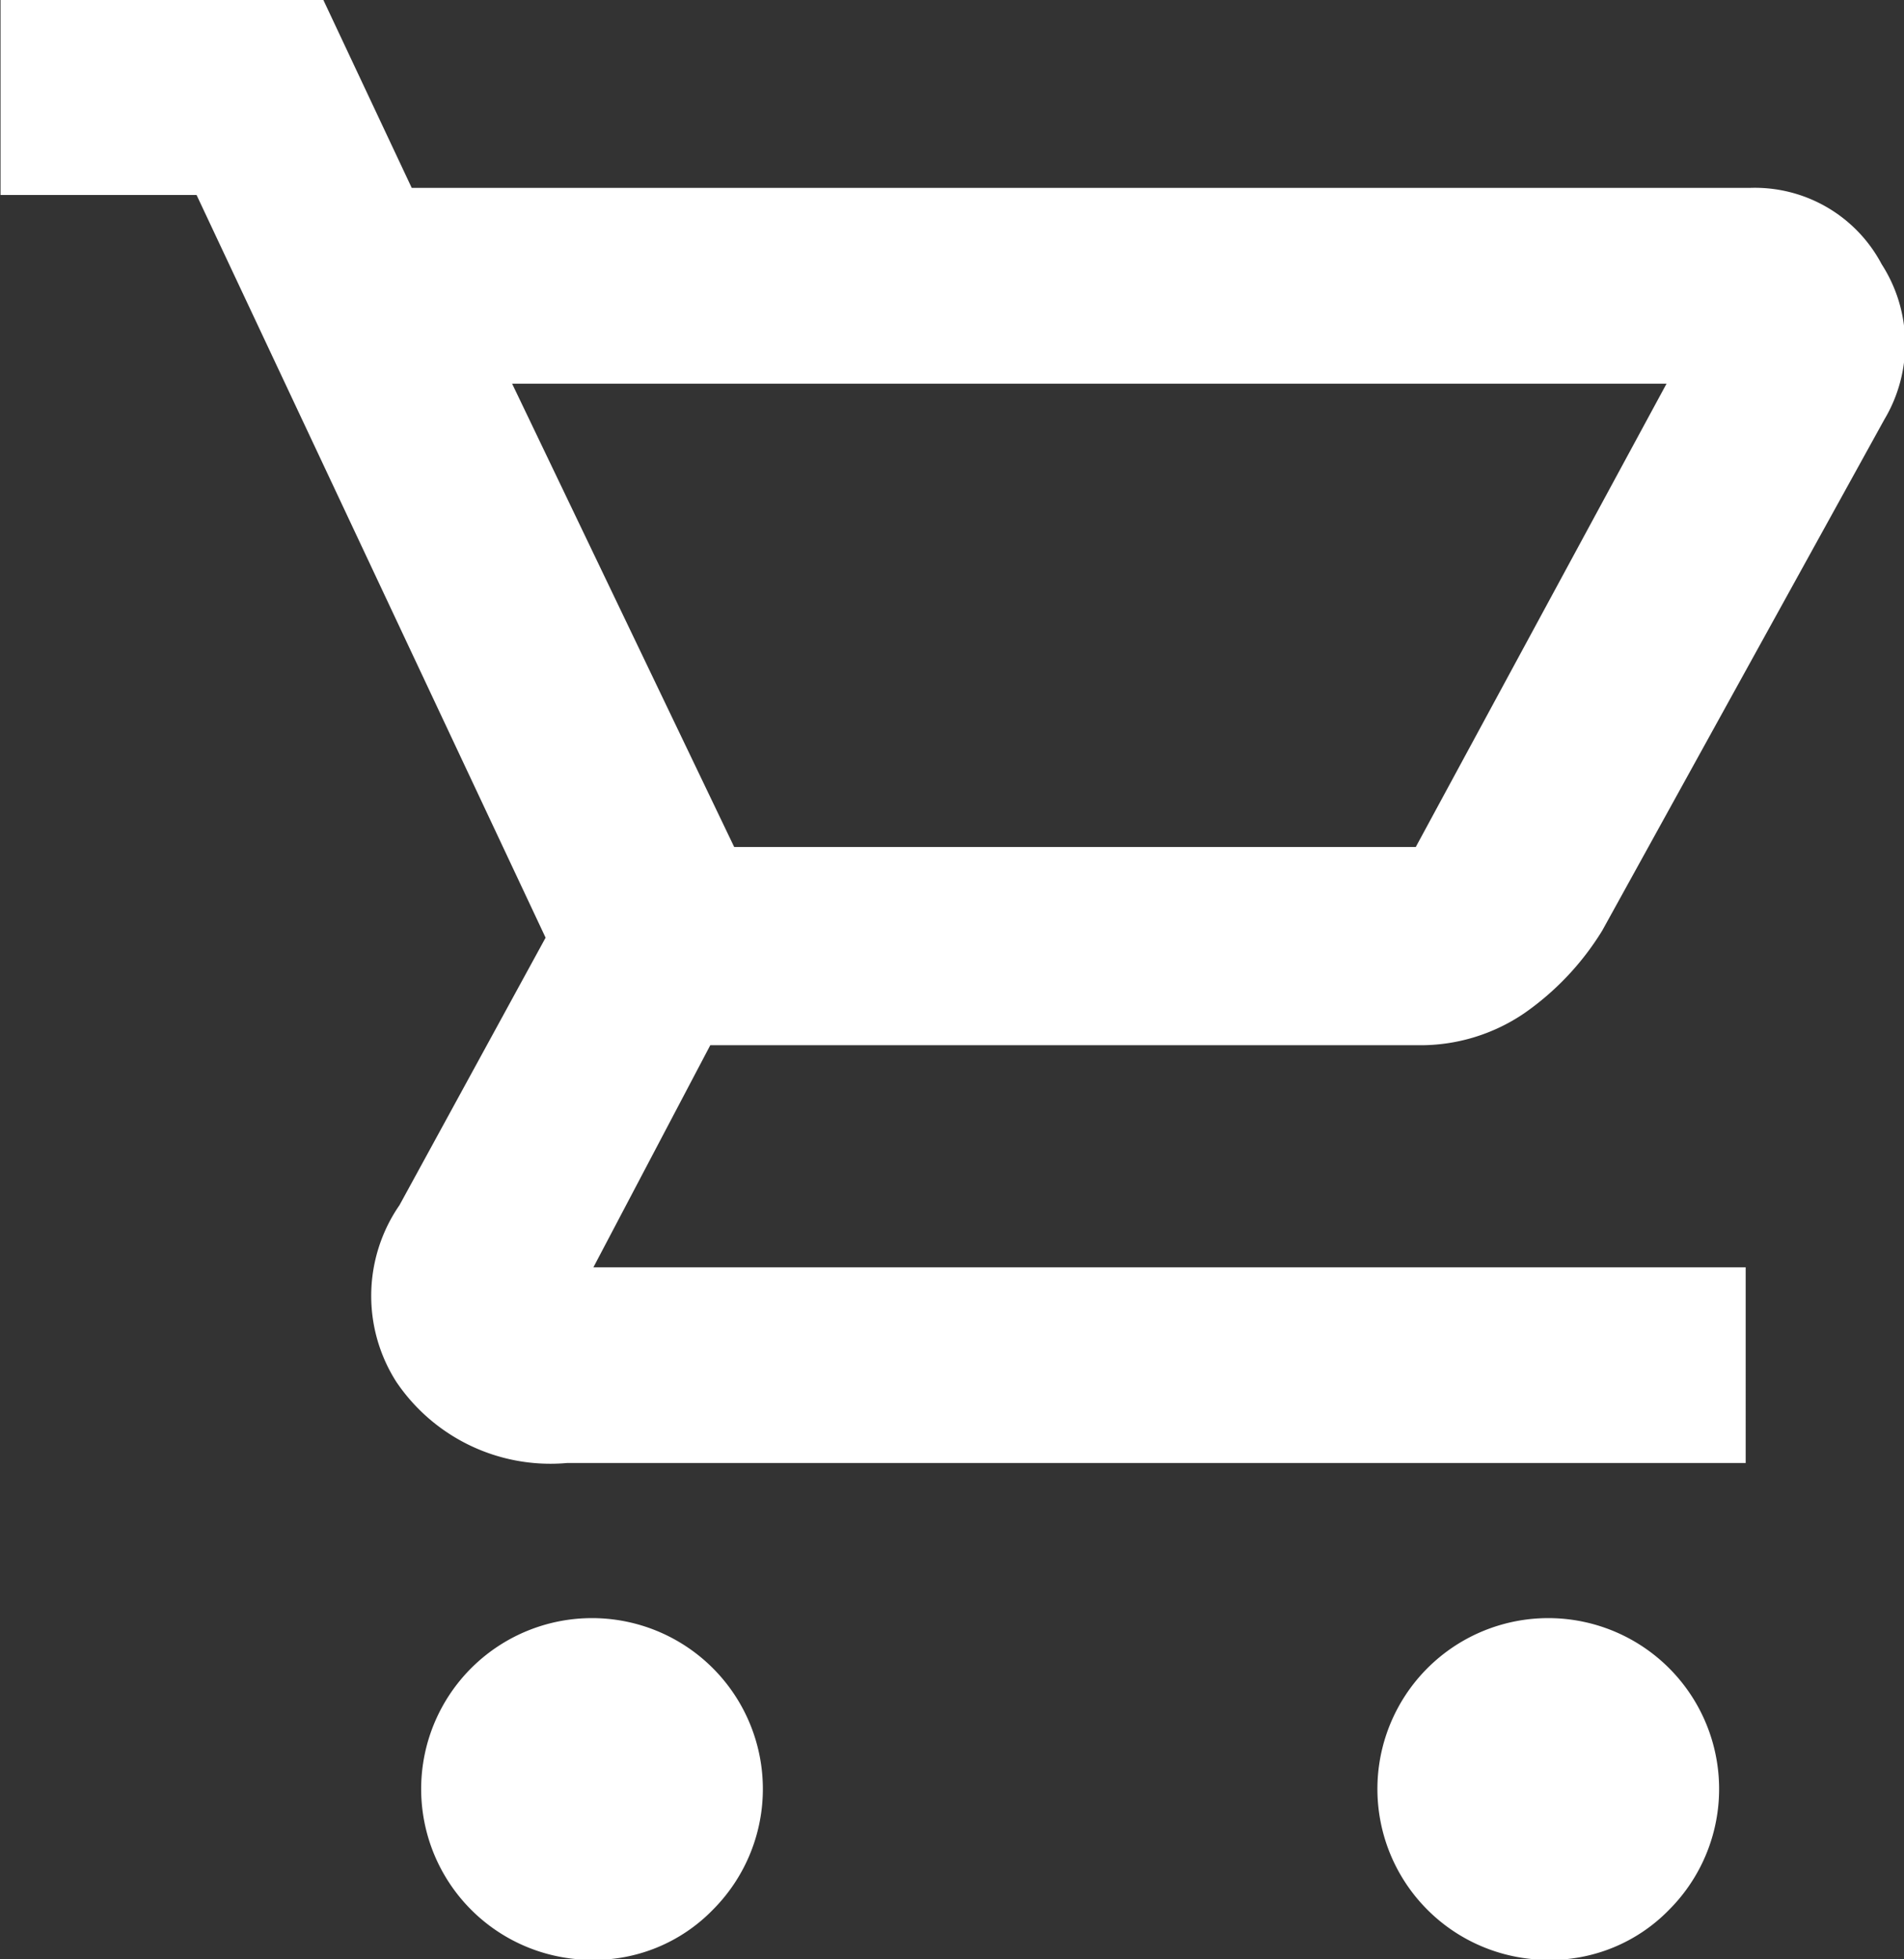
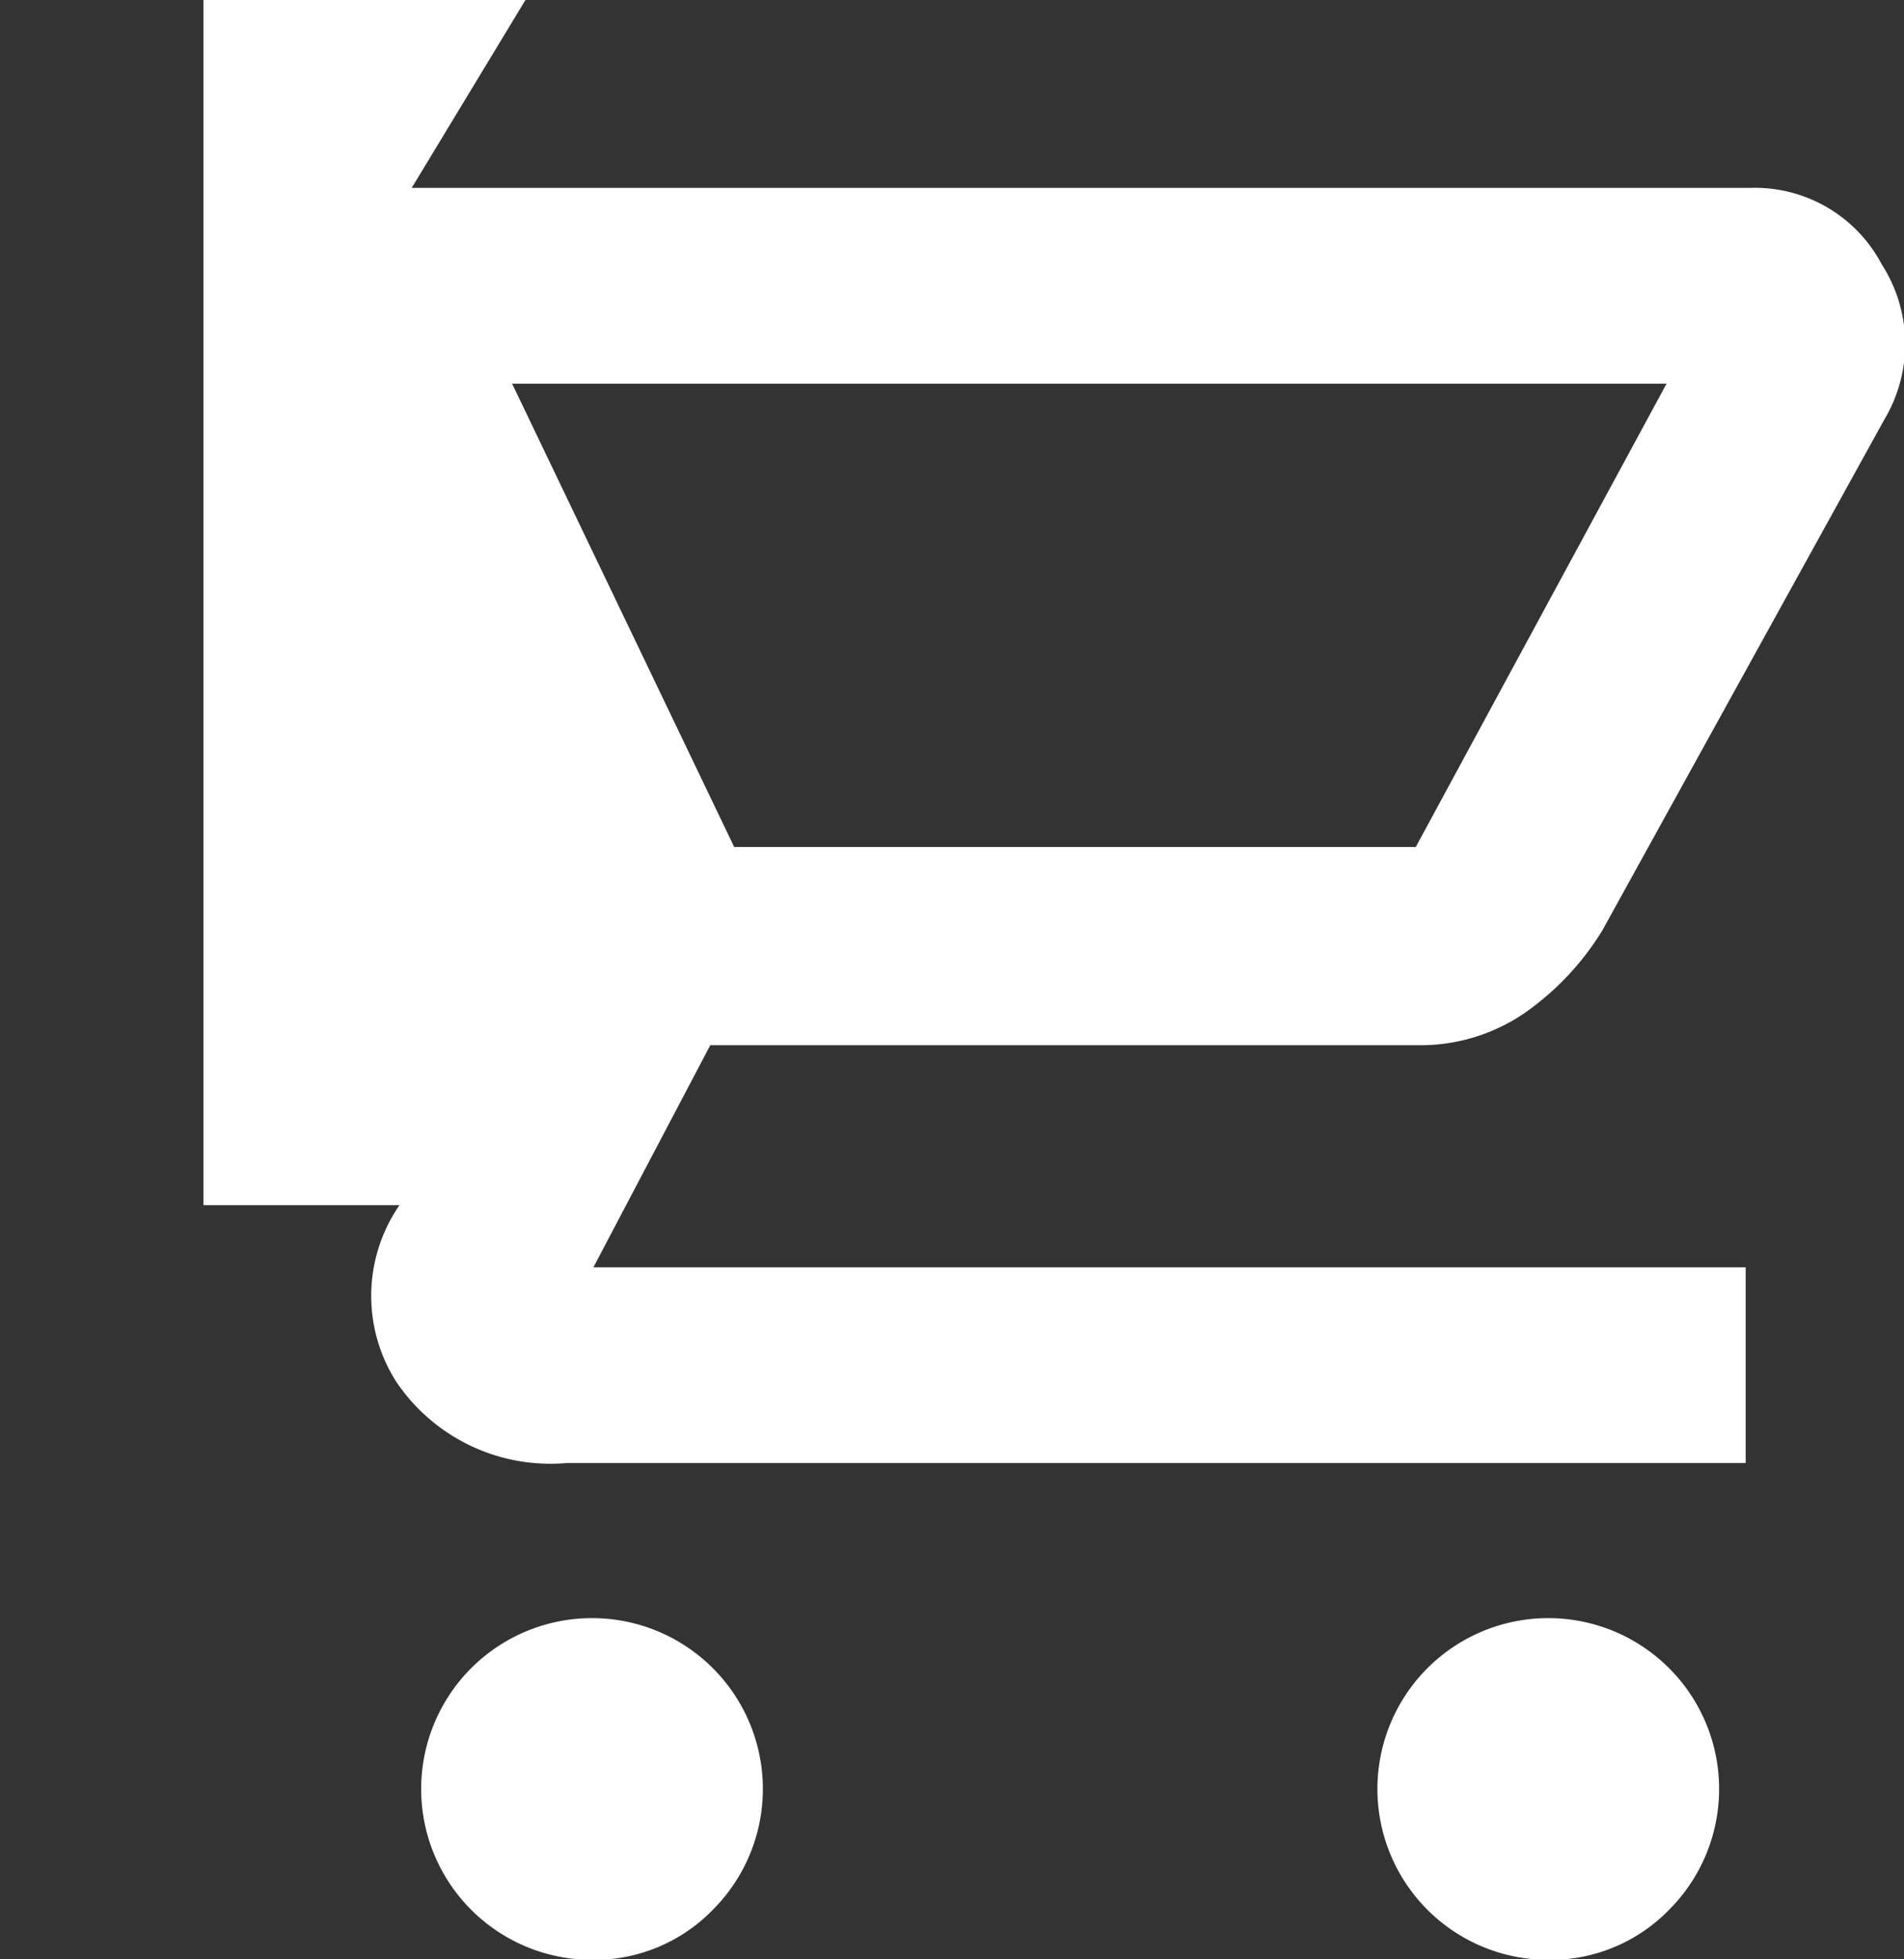
<svg xmlns="http://www.w3.org/2000/svg" width="35.84" height="36.875" viewBox="0 0 35.84 36.875">
  <rect x="0" y="0" width="35.84" height="36.875" fill="#333333" stroke="none" />
  <defs>
    <style>
      .cls-1 {
        fill: #fff;
        fill-rule: evenodd;
      }
    </style>
  </defs>
-   <path id="cart" class="cls-1" d="M1424.56,76.451a3.216,3.216,0,1,1,2.3-.944A3.115,3.115,0,0,1,1424.56,76.451Zm18,0a3.216,3.216,0,1,1,2.3-.944A3.115,3.115,0,0,1,1442.56,76.451Zm-19.48-29.666,4.18,8.72h12.83l4.72-8.72h-21.73Zm-1.89-3.686h25.2a2.7,2.7,0,0,1,2.47,1.438,2.771,2.771,0,0,1,.05,2.922l-5.31,9.619a5.225,5.225,0,0,1-1.46,1.551,3.471,3.471,0,0,1-2.01.607h-13.32l-2.2,4.18h21.69V67.1h-22.19a3.5,3.5,0,0,1-3.21-1.528,3.006,3.006,0,0,1,.06-3.326l2.75-5.034-6.57-13.979h-3.69V39.548h6.07Zm6.07,12.406h0Z" transform="translate(-1413.44 -39.563)" />
+   <path id="cart" class="cls-1" d="M1424.56,76.451a3.216,3.216,0,1,1,2.3-.944A3.115,3.115,0,0,1,1424.56,76.451Zm18,0a3.216,3.216,0,1,1,2.3-.944A3.115,3.115,0,0,1,1442.56,76.451Zm-19.48-29.666,4.18,8.72h12.83l4.72-8.72h-21.73Zm-1.89-3.686h25.2a2.7,2.7,0,0,1,2.47,1.438,2.771,2.771,0,0,1,.05,2.922l-5.31,9.619a5.225,5.225,0,0,1-1.46,1.551,3.471,3.471,0,0,1-2.01.607h-13.32l-2.2,4.18h21.69V67.1h-22.19a3.5,3.5,0,0,1-3.21-1.528,3.006,3.006,0,0,1,.06-3.326h-3.69V39.548h6.07Zm6.07,12.406h0Z" transform="translate(-1413.44 -39.563)" />
</svg>